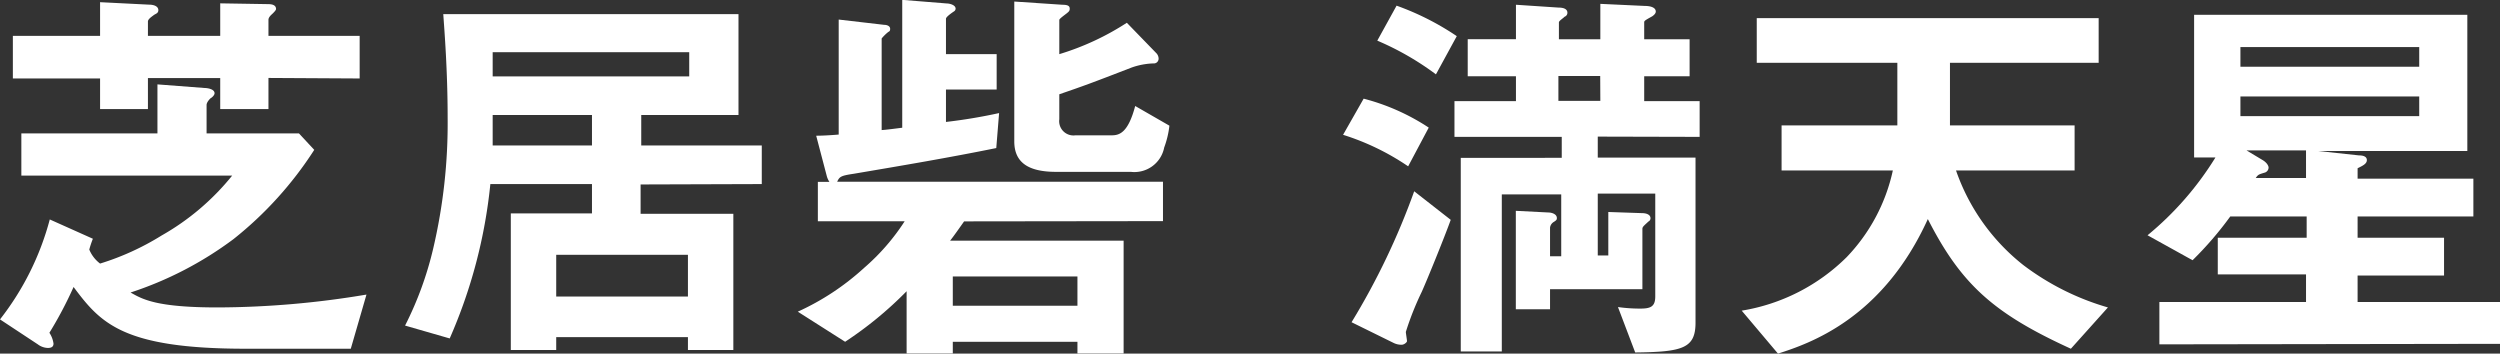
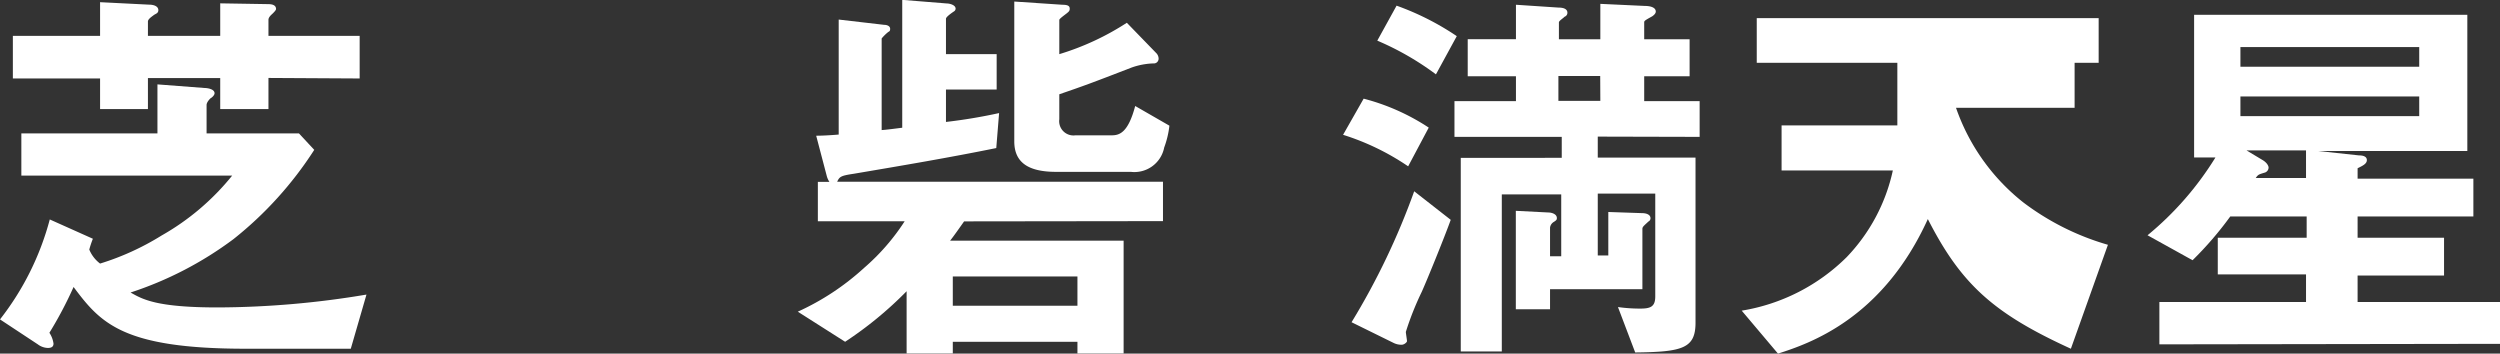
<svg xmlns="http://www.w3.org/2000/svg" id="レイヤー_1" data-name="レイヤー 1" viewBox="0 0 194.35 27.49">
  <rect x="0" y="0" width="194.35" height="27.49" fill="#333333" stroke="none" />
  <defs>
    <style>.cls-1{fill:#fff;}</style>
  </defs>
  <path class="cls-1" d="M1232.86,3552.63h-8.18c-9.56,0-11.28-2-13.37-4.8a30.46,30.46,0,0,1-1.88,3.56,2,2,0,0,1,.32.84c0,.22-.13.34-.44.34a1.37,1.37,0,0,1-.78-.28l-2.94-1.94a21.56,21.56,0,0,0,3.87-7.77l3.35,1.5a8.26,8.26,0,0,0-.28.84,2.6,2.6,0,0,0,.84,1.09,20.45,20.45,0,0,0,4.78-2.18,19.16,19.16,0,0,0,5.49-4.66h-16.39v-3.28h10.58v-3.81l3.66.28c.19,0,.78.07.78.41,0,.16-.22.34-.28.37s-.34.32-.34.54v2.21h7.18l1.19,1.28a28.54,28.54,0,0,1-6.28,6.94,27.77,27.77,0,0,1-8,4.15c.94.53,2,1.16,6.78,1.16a70.68,70.68,0,0,0,11.56-1Zm-6.4-21.05V3534h-3.75v-2.41h-5.62V3534h-3.72v-2.38h-6.78v-3.31h6.78v-2.62l3.78.19c.5,0,.75.18.75.43s-.22.28-.35.38-.46.31-.46.5v1.12h5.62v-2.53l3.68.06c.19,0,.66,0,.66.38,0,.09-.16.25-.25.34s-.34.28-.34.5v1.25h7.09v3.31Z" transform="translate(-1205.59 -3525.52)" />
-   <path class="cls-1" d="M1255.39,3539.86v2.28h7.21v10.59h-3.53v-1h-10.24v1h-3.53v-10.62h6.31v-2.28h-7.9a39.62,39.62,0,0,1-3.16,12l-3.47-1a26.65,26.65,0,0,0,2.19-6,42.66,42.66,0,0,0,1.12-10.16c0-3.65-.25-6.77-.34-8.05H1263v7.84h-7.56v2.37h9.37v3Zm3.78-10.28h-15.28v1.88h15.28Zm-7.56,4.88h-7.72v2.37h7.72Zm7.46,10.87h-10.24v3.24h10.24Z" transform="translate(-1205.59 -3525.52)" />
  <path class="cls-1" d="M1280.54,3542.73c-.31.44-.88,1.25-1.09,1.5h13.49V3553h-3.59v-.91h-9.69v.91h-3.59v-4.84a29.07,29.07,0,0,1-4.78,3.93l-3.68-2.34a19.66,19.66,0,0,0,5.15-3.4,16.84,16.84,0,0,0,3.16-3.63h-6.75v-3.06h.9a1.51,1.51,0,0,1-.21-.47l-.82-3.12c.6,0,1.41-.06,1.75-.09v-8.94l3.53.41c.22,0,.47.09.47.31s-.09.19-.19.28a3.48,3.48,0,0,0-.47.47v7.12c.22,0,1.35-.15,1.6-.18v-9.94l3.47.28c.18,0,.68.1.68.41a.27.27,0,0,1-.15.22c-.32.22-.6.44-.6.56v2.75h3.94v2.75h-3.94V3535a41.11,41.11,0,0,0,4.13-.69l-.22,2.72c-3.69.75-7.37,1.37-11.09,2-1,.15-1.09.22-1.28.62H1296v3.06Zm8.81,4.28h-9.69v2.28h9.69Zm6.74-10a2.36,2.36,0,0,1-2.59,1.87h-5.81c-2.15,0-3.25-.72-3.25-2.37v-10.87l3.75.25c.5,0,.56.15.56.31s-.06.22-.25.37-.56.41-.56.5v2.66a20.56,20.56,0,0,0,5.25-2.44l2.28,2.35a.63.63,0,0,1,.19.43.37.37,0,0,1-.41.38,5.56,5.56,0,0,0-1.66.31c-3.31,1.28-3.68,1.41-5.65,2.09v1.94a1.11,1.11,0,0,0,1.25,1.25H1292c.59,0,1.28-.16,1.84-2.28l2.66,1.53A7.19,7.19,0,0,1,1296.09,3537Z" transform="translate(-1205.59 -3525.52)" />
  <path class="cls-1" d="M1315.06,3538.45A19.17,19.17,0,0,0,1310,3536l1.6-2.81a16.87,16.87,0,0,1,5.06,2.25Zm1.06,9.75a23.12,23.12,0,0,0-1.24,3.12c0,.1.09.63.09.72s-.22.28-.41.28a1.37,1.37,0,0,1-.65-.15l-3.25-1.6a55.44,55.44,0,0,0,4.87-10.18l2.84,2.22C1317.87,3544,1316.53,3547.29,1316.12,3548.2Zm1.1-16.9a22,22,0,0,0-4.56-2.62l1.5-2.72a20.94,20.94,0,0,1,4.68,2.37Zm12.58,4.84v1.63h7.6v12.83c0,2-1,2.28-4.69,2.32l-1.34-3.53a12.11,12.11,0,0,0,1.71.12c.79,0,1.19-.12,1.19-.94v-8h-4.47v4.81h.82V3542l2.65.09c.19,0,.63.06.63.4a.28.28,0,0,1-.16.25c-.34.32-.47.41-.47.57V3548h-7.18v1.56h-2.66v-7.65l2.56.13c.16,0,.63.09.63.43,0,.1,0,.16-.25.31a.6.6,0,0,0-.28.44v2.22h.87v-4.81h-4.62v12.21h-3.19v-15.05H1327v-1.63h-8.34v-2.78h4.78v-1.93h-3.75v-2.88h3.75v-2.68l3.31.22c.41,0,.69.12.69.4a.32.32,0,0,1-.22.31c-.12.13-.44.32-.44.44v1.31H1330v-2.75l3.44.16c.31,0,.87.06.87.44,0,.15-.15.28-.28.37-.56.31-.62.35-.62.47v1.31h3.53v2.88h-3.53v1.93h4.31v2.78Zm.19-4.71h-3.25v1.93H1330Z" transform="translate(-1205.59 -3525.52)" />
-   <path class="cls-1" d="M1366.58,3552.63c-6-2.74-8.53-5-11.12-10.08-3.53,7.77-9.22,9.68-11.65,10.46l-2.82-3.34a15,15,0,0,0,8.16-4.16,14,14,0,0,0,3.59-6.74h-8.65v-3.5h9v-4.87h-10.93v-3.47h26.58v3.47h-11.56c0,2.78,0,3.65,0,4.87h9.69v3.5h-9.22a16.06,16.06,0,0,0,5.25,7.37,20.11,20.11,0,0,0,6.56,3.28Z" transform="translate(-1205.59 -3525.52)" />
+   <path class="cls-1" d="M1366.58,3552.63c-6-2.74-8.53-5-11.12-10.08-3.53,7.77-9.22,9.68-11.65,10.46l-2.82-3.34a15,15,0,0,0,8.16-4.16,14,14,0,0,0,3.59-6.74h-8.65v-3.5h9v-4.87h-10.93v-3.47h26.58v3.47h-11.56h9.69v3.5h-9.22a16.06,16.06,0,0,0,5.25,7.37,20.11,20.11,0,0,0,6.56,3.28Z" transform="translate(-1205.59 -3525.52)" />
  <path class="cls-1" d="M1373.46,3552.29V3549h11.4v-2.15H1378V3544h6.91v-1.65h-5.94a26.88,26.88,0,0,1-2.93,3.4l-3.5-1.94a24.42,24.42,0,0,0,5.28-6.05h-1.66v-11.09h21.24v10.59h-11.59l3.16.34c.28,0,.62.06.62.37s-.41.47-.72.63v.81h9v2.94h-9V3544h6.72v2.94h-6.72V3549h11.12v3.25Zm20.2-23.11h-13.9v1.53h13.9Zm0,3.84h-13.9v1.53h13.9Zm-8.8,4.19h-4.63l1.25.75c.35.21.47.46.47.59a.42.42,0,0,1-.34.4c-.41.13-.47.13-.66.41h3.91Z" transform="translate(-1205.59 -3525.52)" />
</svg>